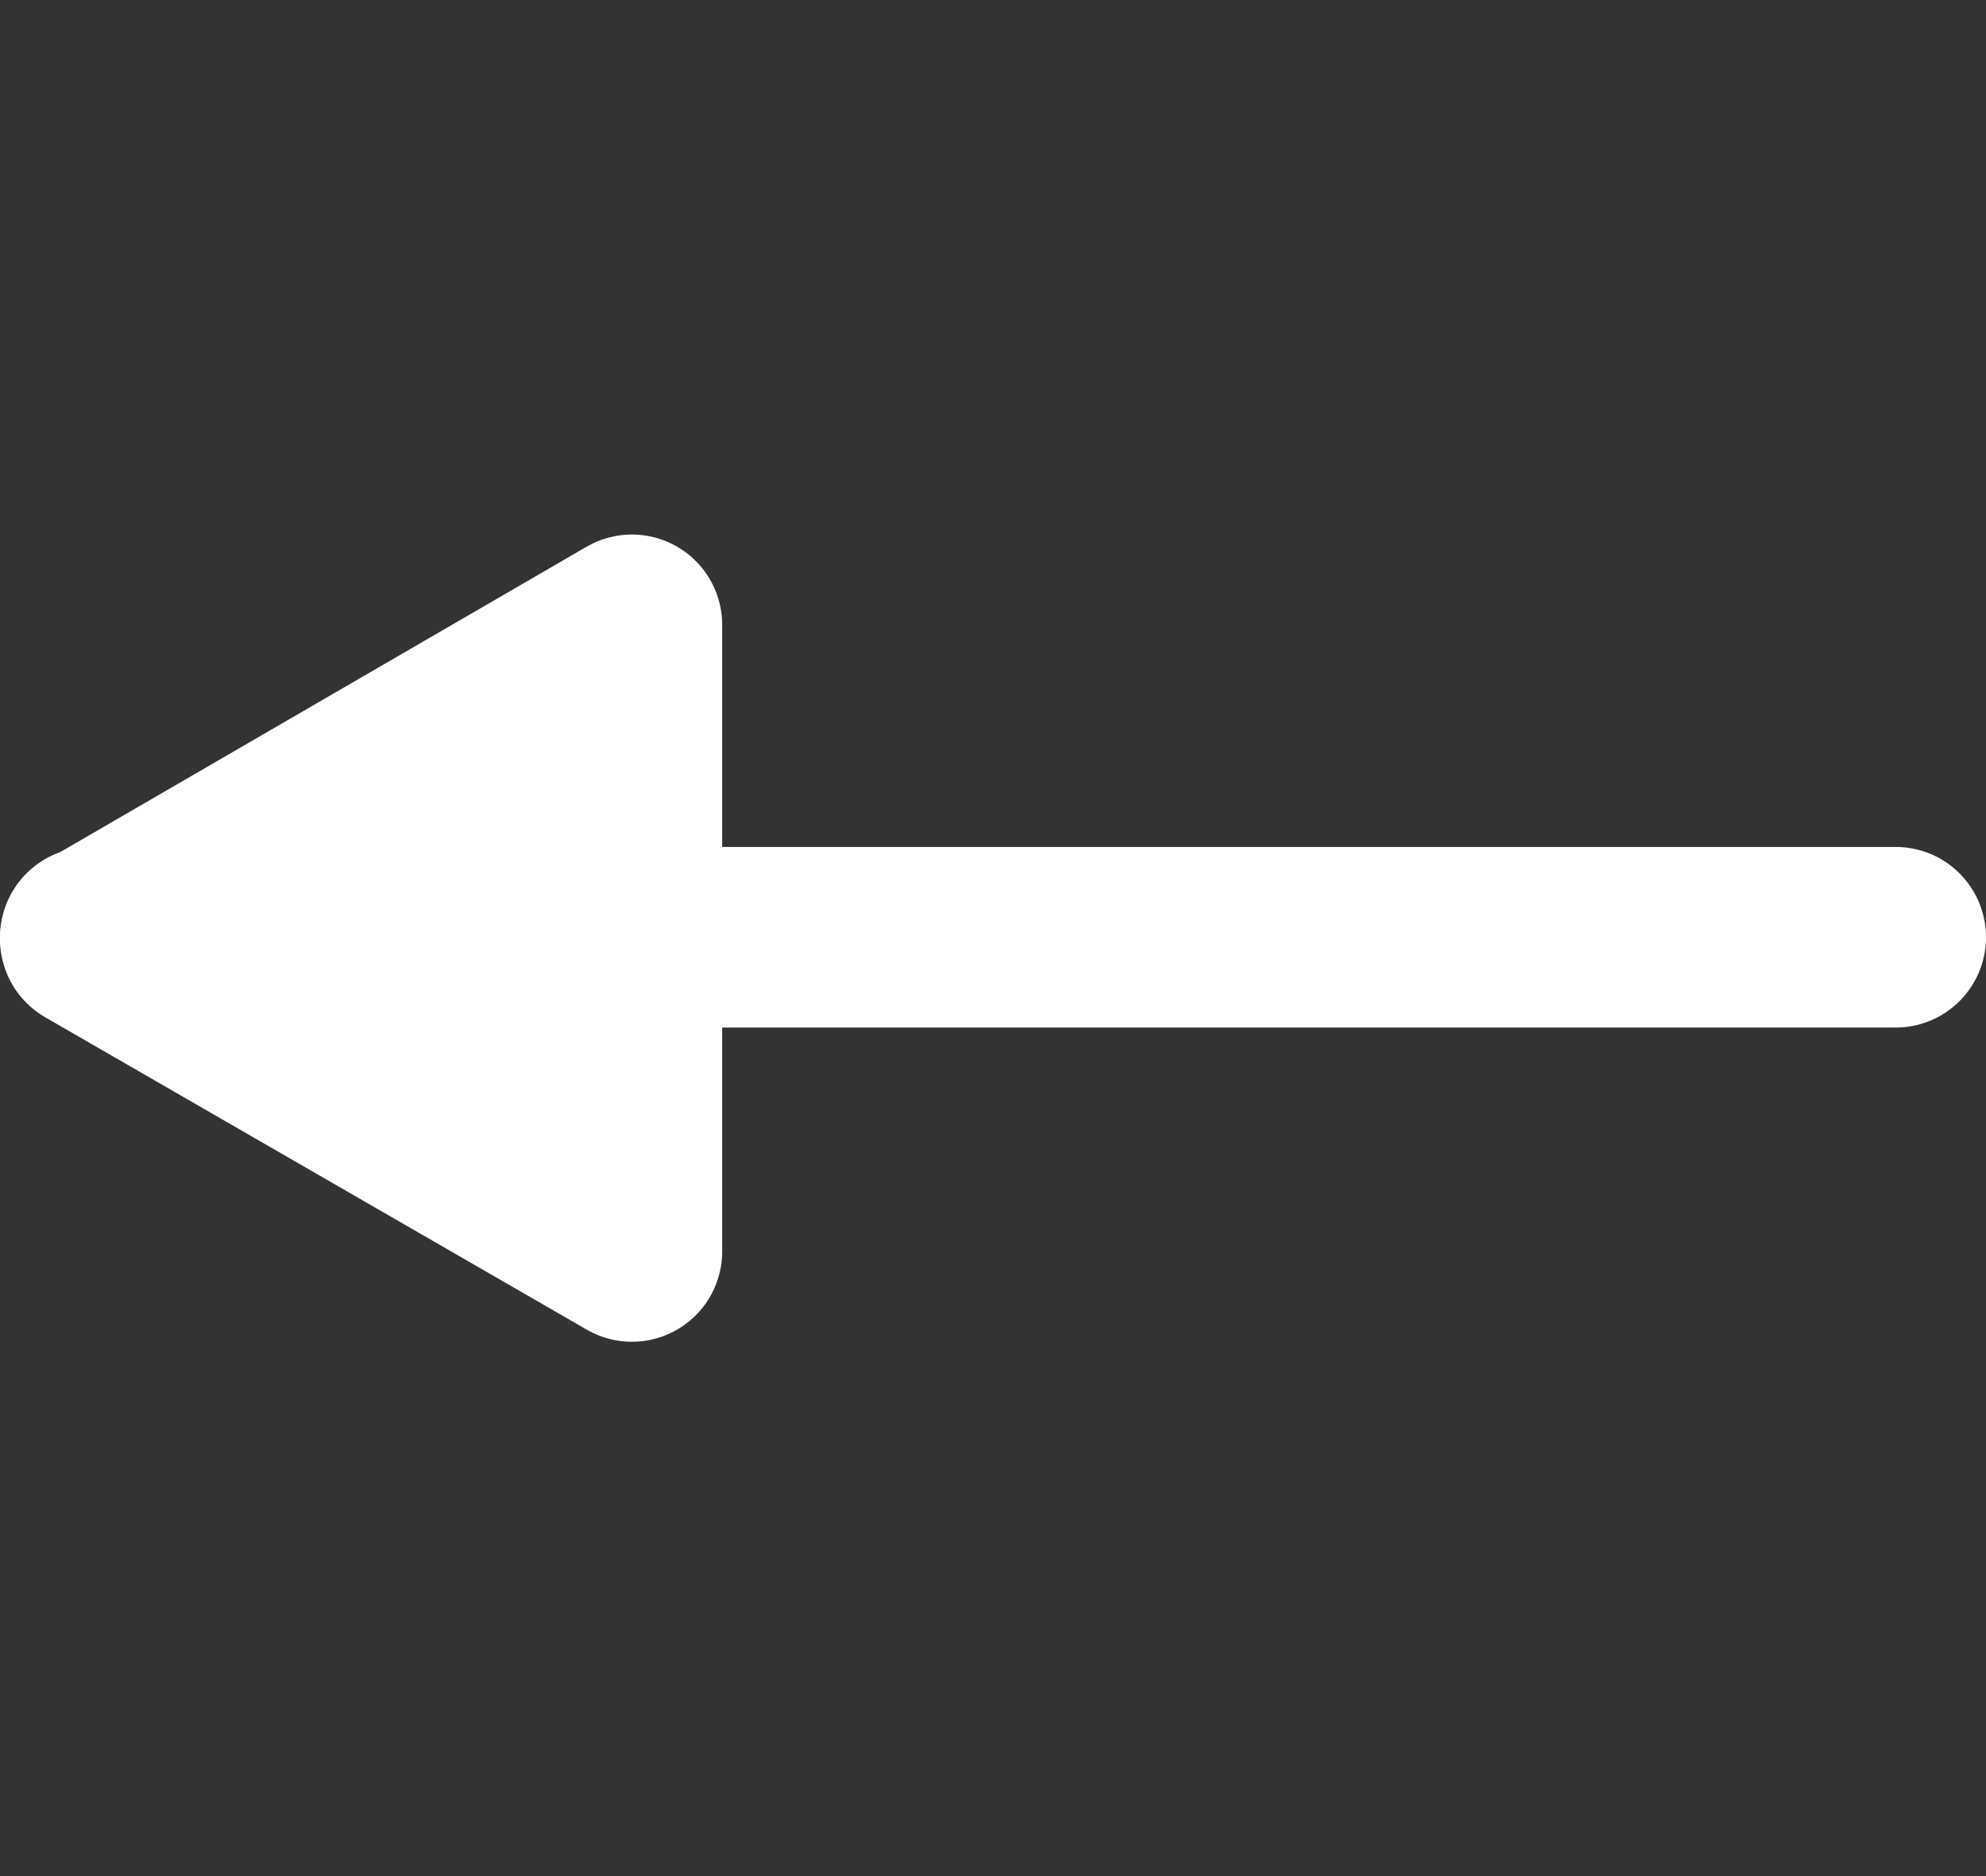
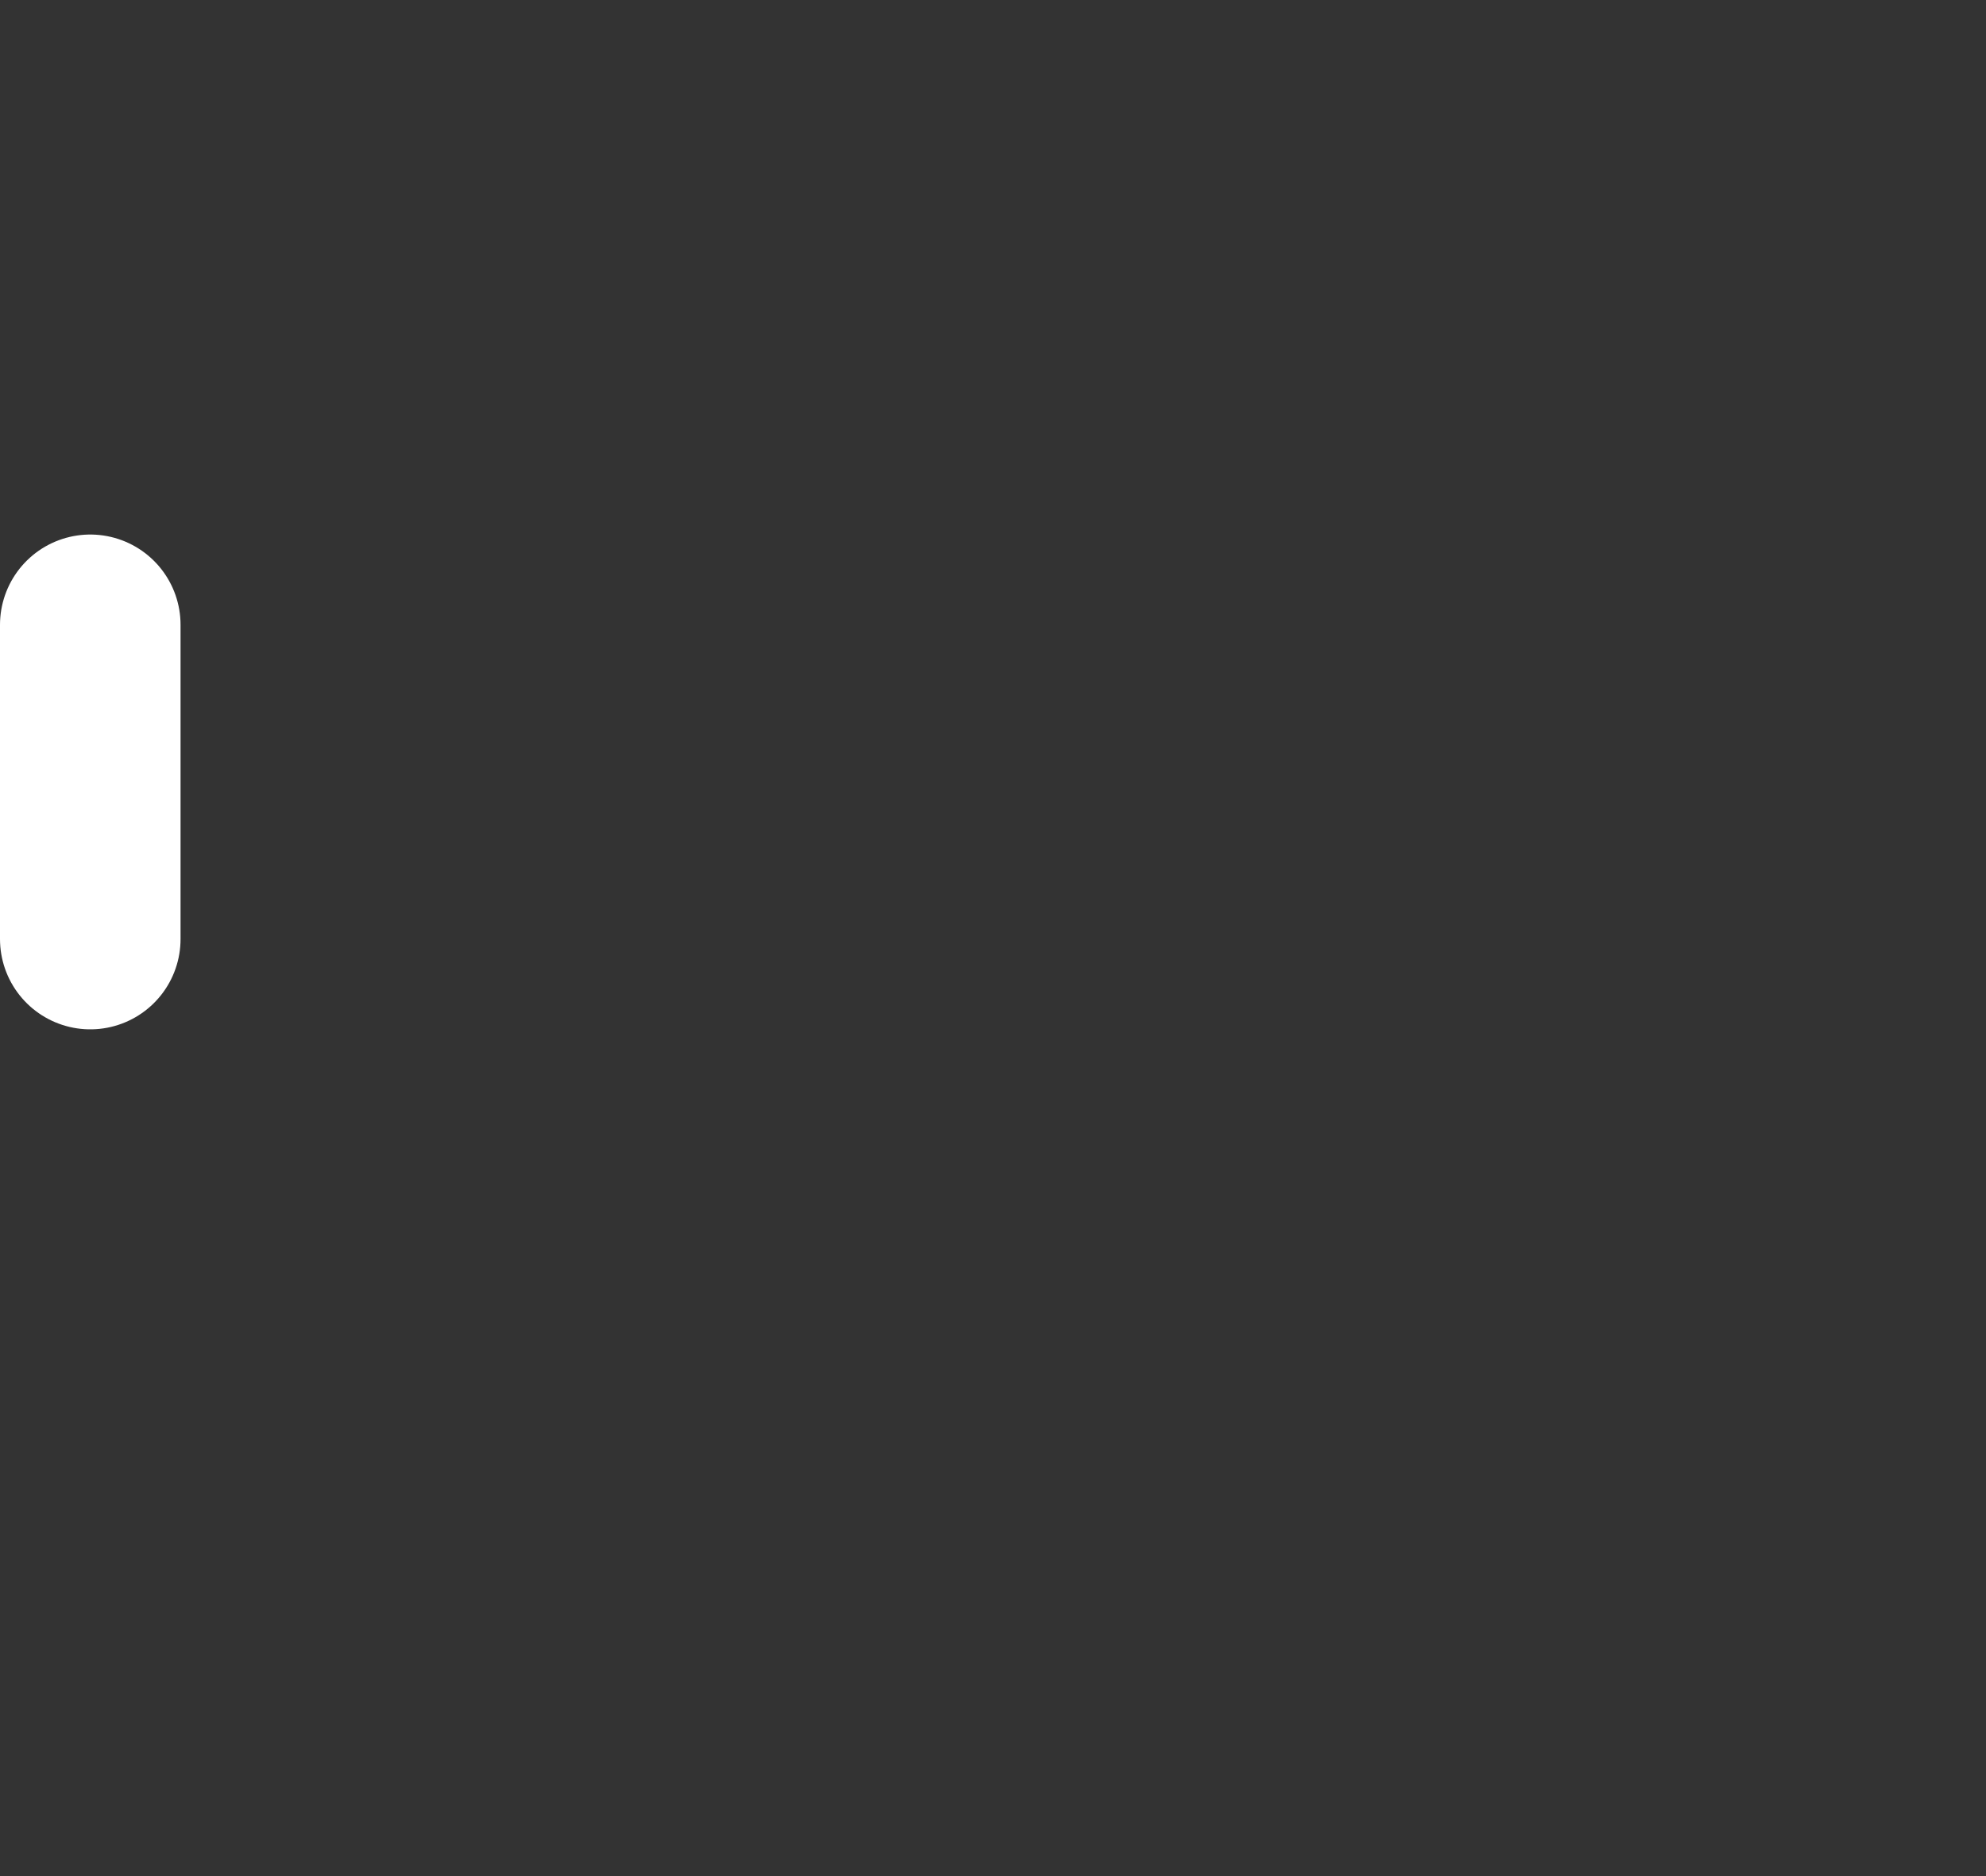
<svg xmlns="http://www.w3.org/2000/svg" viewBox="0 0 110 103.9">
  <rect x="0" y="0" width="110" height="103.9" fill="#333333" stroke="none" />
-   <path fill="none" stroke="#fff" stroke-linecap="round" stroke-linejoin="round" stroke-width="10" d="M105 51.9H5" />
-   <path fill="#fff" stroke="#fff" stroke-linecap="round" stroke-linejoin="round" stroke-width="10" d="M5 52l30 17.3V34.6L5 52z" />
+   <path fill="#fff" stroke="#fff" stroke-linecap="round" stroke-linejoin="round" stroke-width="10" d="M5 52V34.6L5 52z" />
</svg>